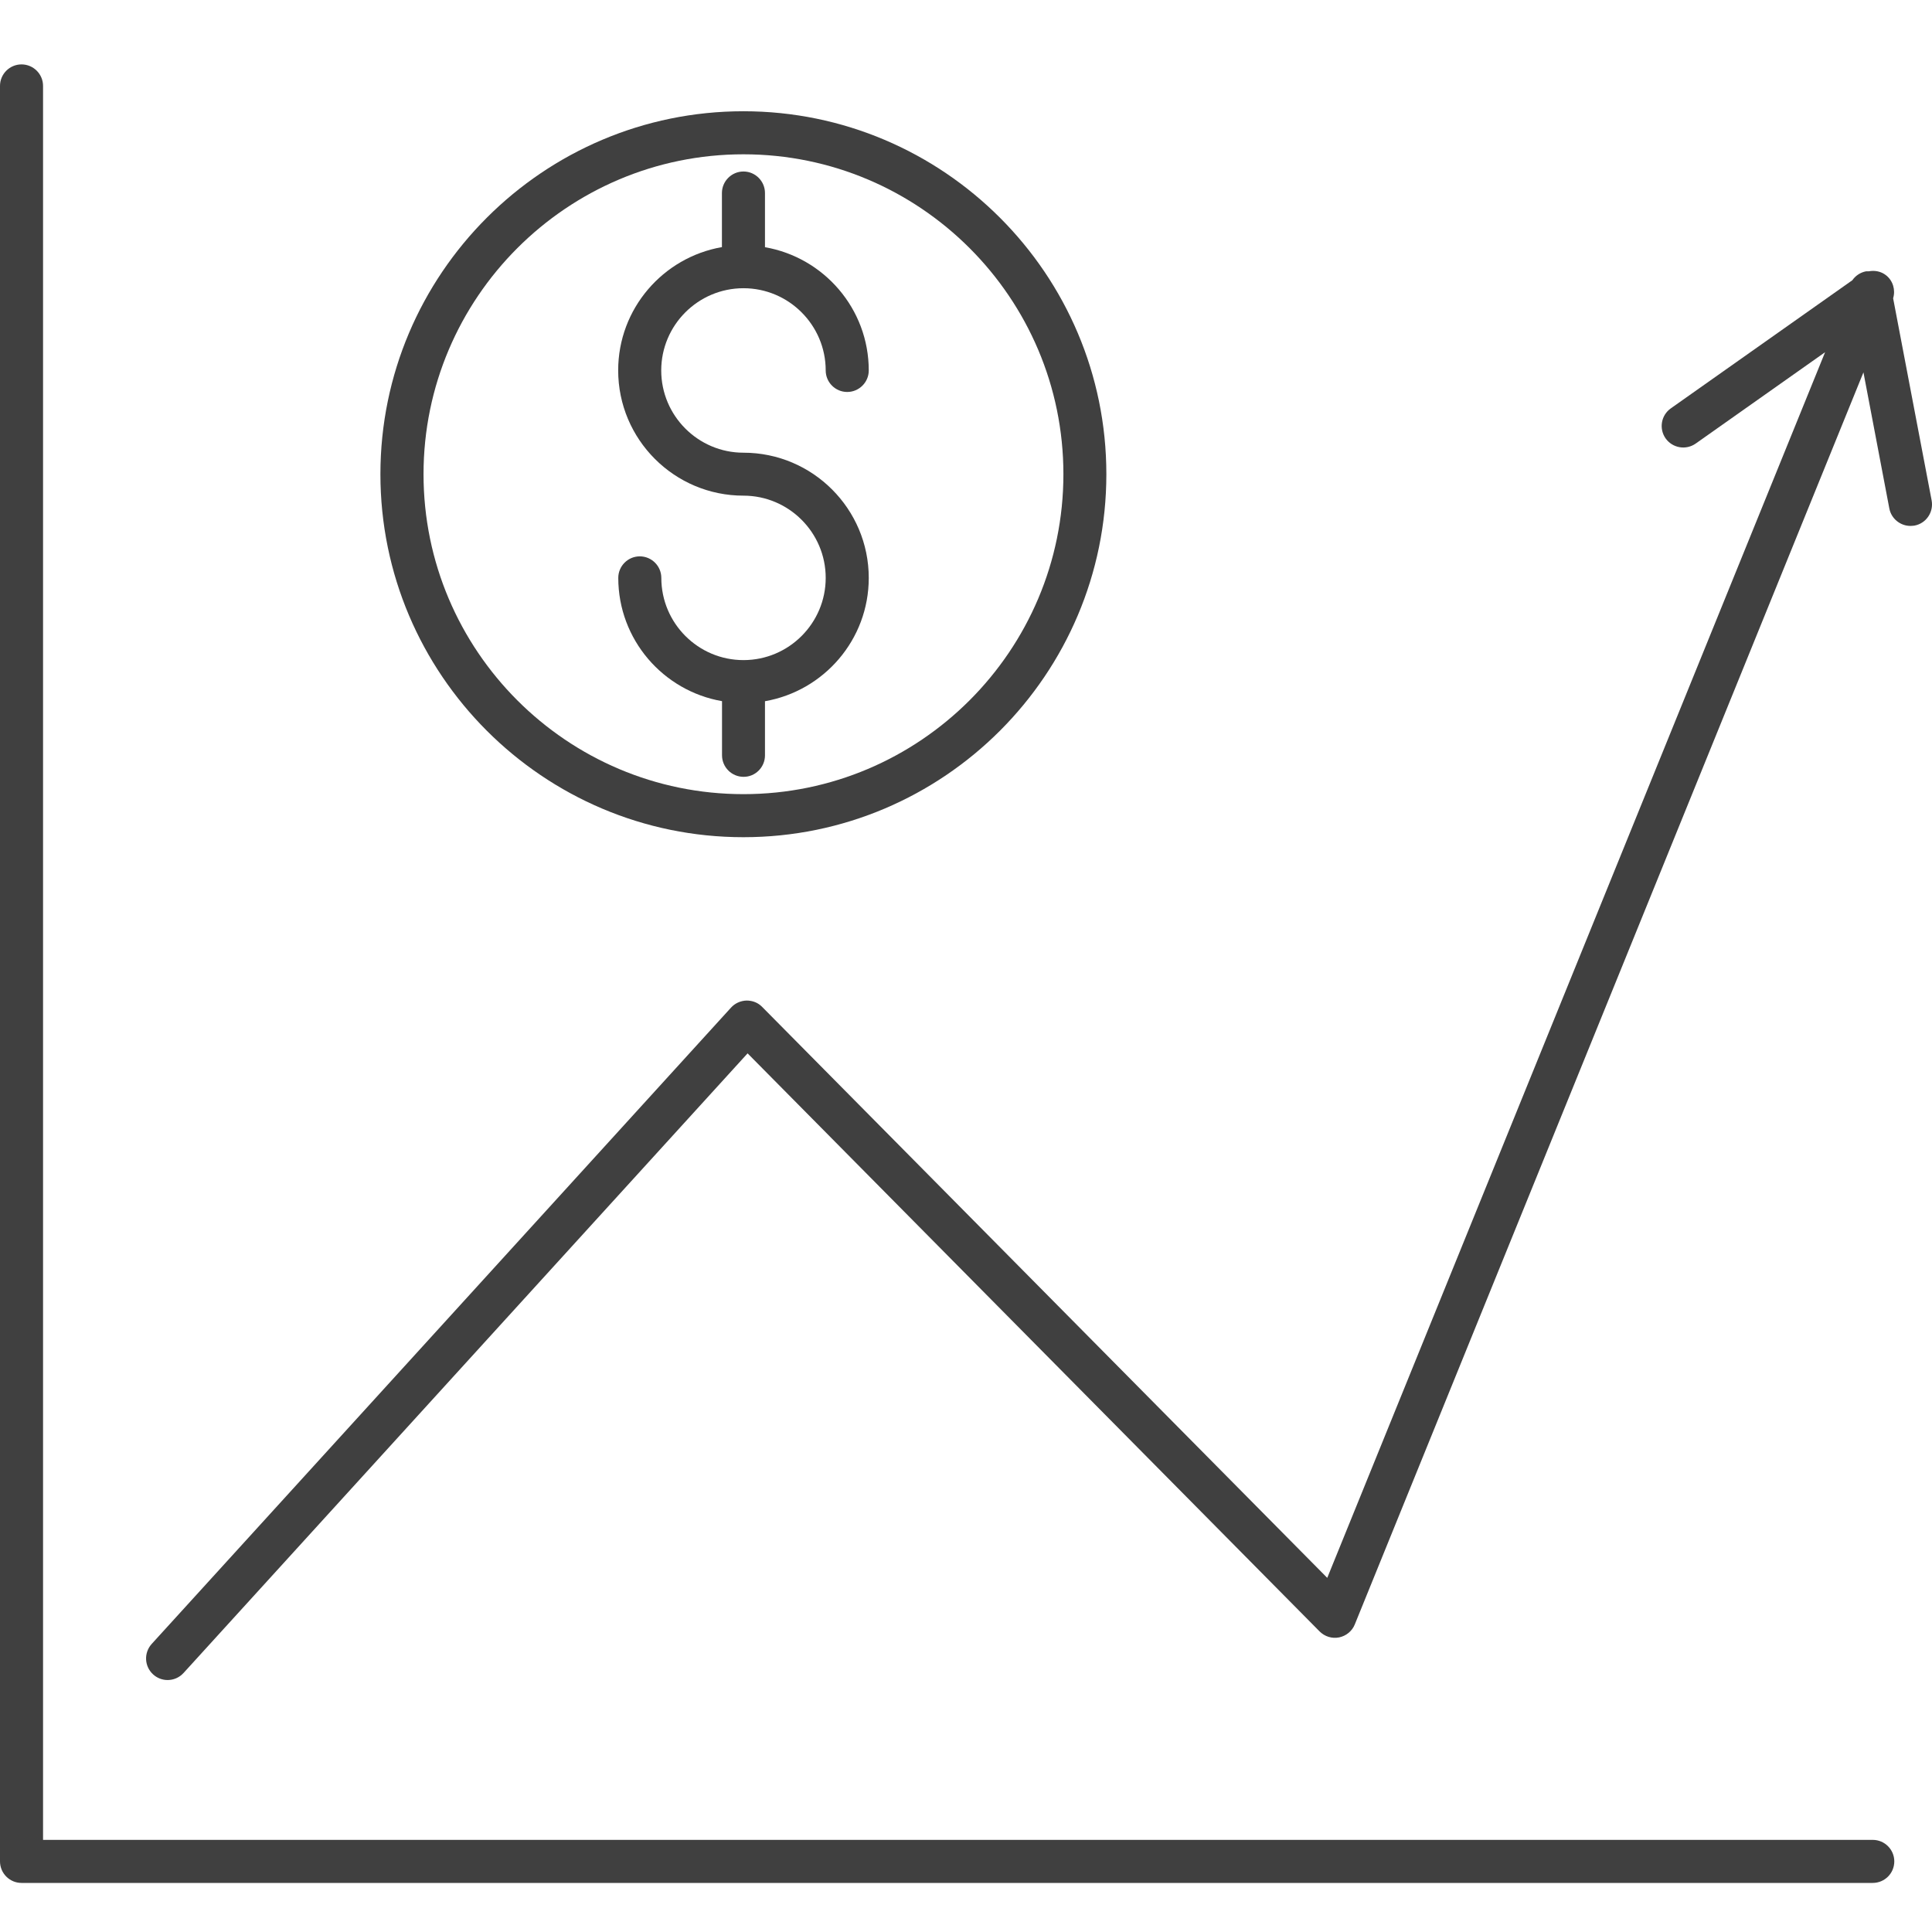
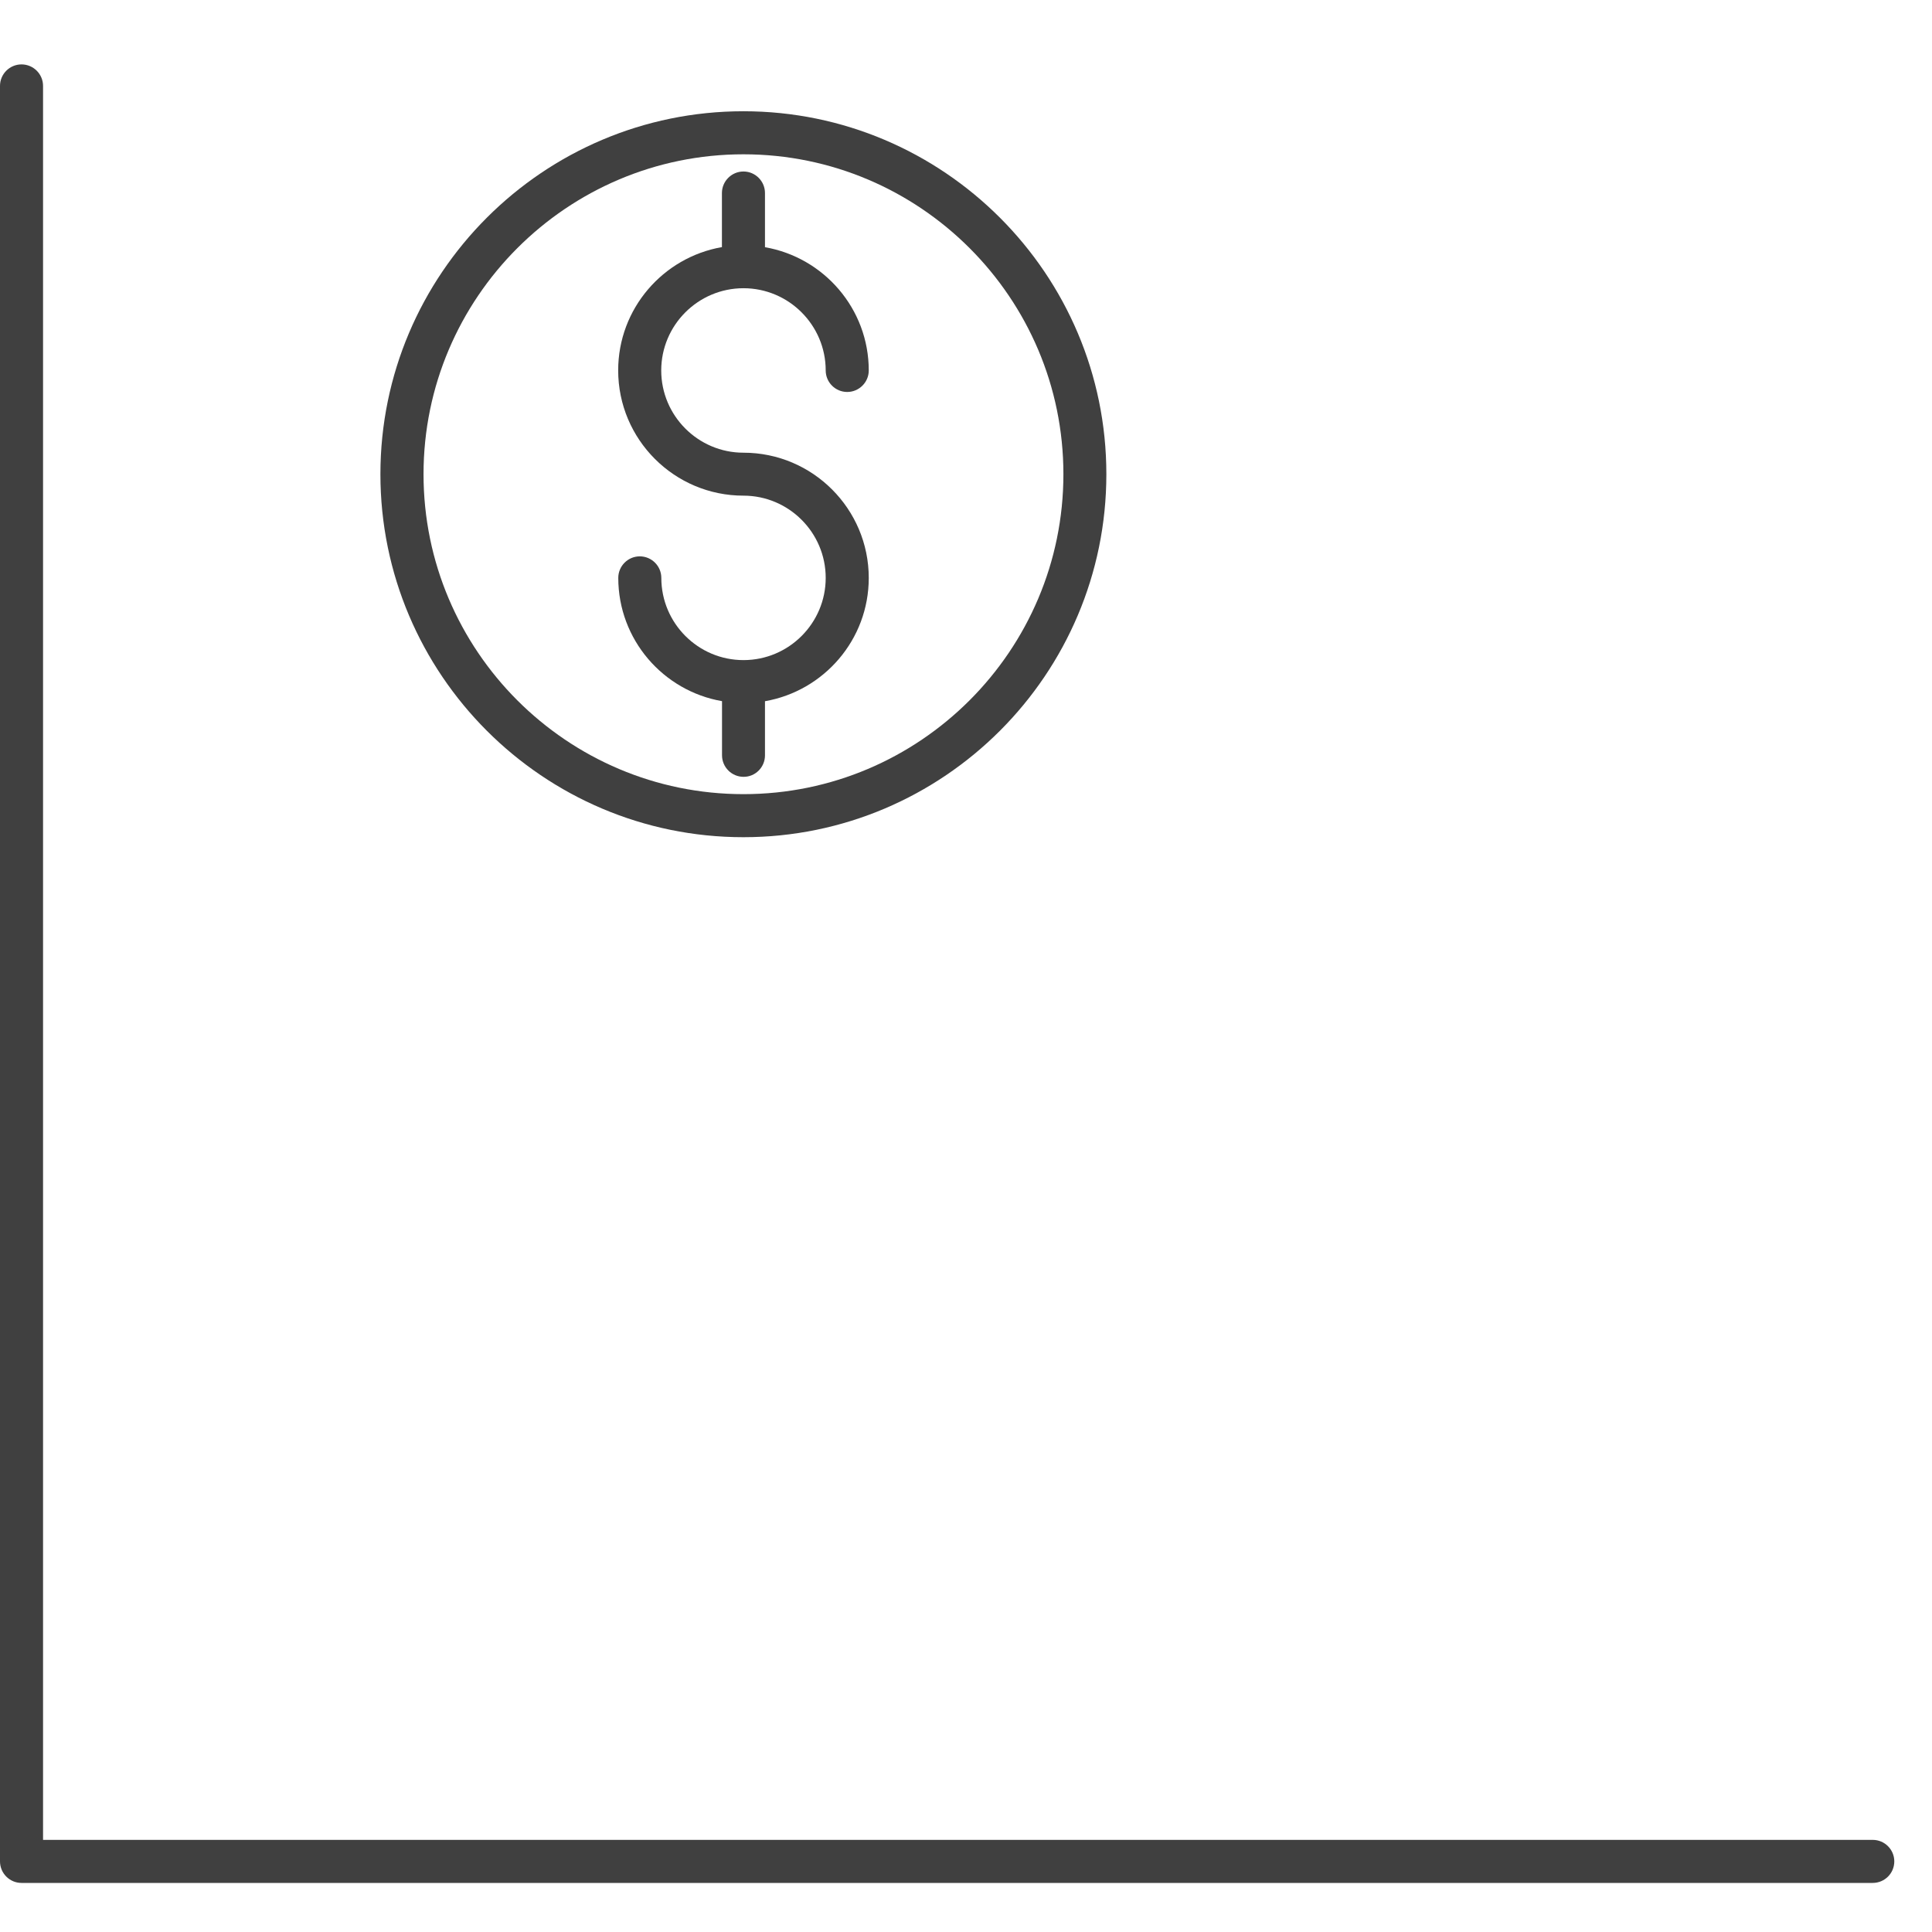
<svg xmlns="http://www.w3.org/2000/svg" width="60" height="60" viewBox="0 0 60 60" fill="none">
  <g id="np_sales_4840074_404040 1">
    <g id="Group">
      <path id="Vector" d="M58.829 57.807C58.829 57.439 58.529 57.139 58.16 57.139H1.337V2.668C1.337 2.3 1.037 2 0.668 2C0.3 2 0 2.3 0 2.668V57.807C0 58.176 0.3 58.476 0.668 58.476H58.158C58.529 58.476 58.829 58.178 58.829 57.807Z" fill="#404040" />
      <path id="Vector_2" d="M23.757 23.459V21.777C25.585 21.459 26.98 19.866 26.98 17.949C26.98 15.803 25.235 14.059 23.089 14.059C21.681 14.059 20.535 12.912 20.535 11.505C20.535 10.097 21.681 8.951 23.089 8.951C24.496 8.951 25.643 10.097 25.643 11.505C25.643 11.873 25.943 12.173 26.311 12.173C26.679 12.173 26.98 11.873 26.98 11.505C26.98 9.588 25.585 7.995 23.757 7.677V5.995C23.757 5.627 23.457 5.326 23.089 5.326C22.721 5.326 22.42 5.627 22.42 5.995V7.674C20.593 7.992 19.198 9.585 19.198 11.502C19.198 13.649 20.942 15.393 23.089 15.393C24.496 15.393 25.643 16.539 25.643 17.947C25.643 19.354 24.499 20.498 23.094 20.5H23.091H23.089C21.681 20.5 20.538 19.354 20.538 17.947C20.538 17.578 20.237 17.278 19.869 17.278C19.501 17.278 19.201 17.578 19.201 17.947C19.201 19.863 20.595 21.459 22.423 21.775V23.456C22.423 23.825 22.723 24.125 23.091 24.125C23.457 24.128 23.757 23.827 23.757 23.459Z" fill="#404040" />
      <path id="Vector_3" d="M34.359 14.727C34.359 8.512 29.302 3.455 23.087 3.455C16.872 3.455 11.814 8.51 11.814 14.727C11.814 20.942 16.87 26 23.087 26C29.304 26 34.359 20.942 34.359 14.727ZM13.153 14.727C13.153 9.249 17.611 4.792 23.089 4.792C28.567 4.792 33.025 9.249 33.025 14.727C33.025 20.205 28.567 24.663 23.089 24.663C17.608 24.663 13.153 20.205 13.153 14.727Z" fill="#404040" />
-       <path id="Vector_4" d="M59.331 16.333C59.372 16.333 59.414 16.328 59.456 16.323C59.819 16.255 60.056 15.905 59.989 15.542L58.793 9.264C58.871 9.006 58.79 8.721 58.576 8.551C58.419 8.426 58.221 8.39 58.033 8.426C58.007 8.429 57.98 8.421 57.952 8.426C57.772 8.46 57.623 8.564 57.526 8.703L51.889 12.682C51.586 12.896 51.515 13.312 51.727 13.615C51.941 13.915 52.356 13.988 52.659 13.777L56.68 10.938L41.219 49.002L23.671 31.272C23.543 31.141 23.379 31.073 23.183 31.073C23 31.079 22.825 31.157 22.702 31.293L4.711 51.054C4.463 51.329 4.481 51.749 4.755 52C4.883 52.117 5.045 52.175 5.204 52.175C5.387 52.175 5.567 52.102 5.701 51.955L23.217 32.713L40.981 50.665C41.14 50.825 41.367 50.895 41.587 50.851C41.806 50.806 41.992 50.655 42.075 50.446L57.871 11.564L58.675 15.792C58.735 16.108 59.017 16.333 59.331 16.333Z" fill="#404040" />
    </g>
  </g>
</svg>